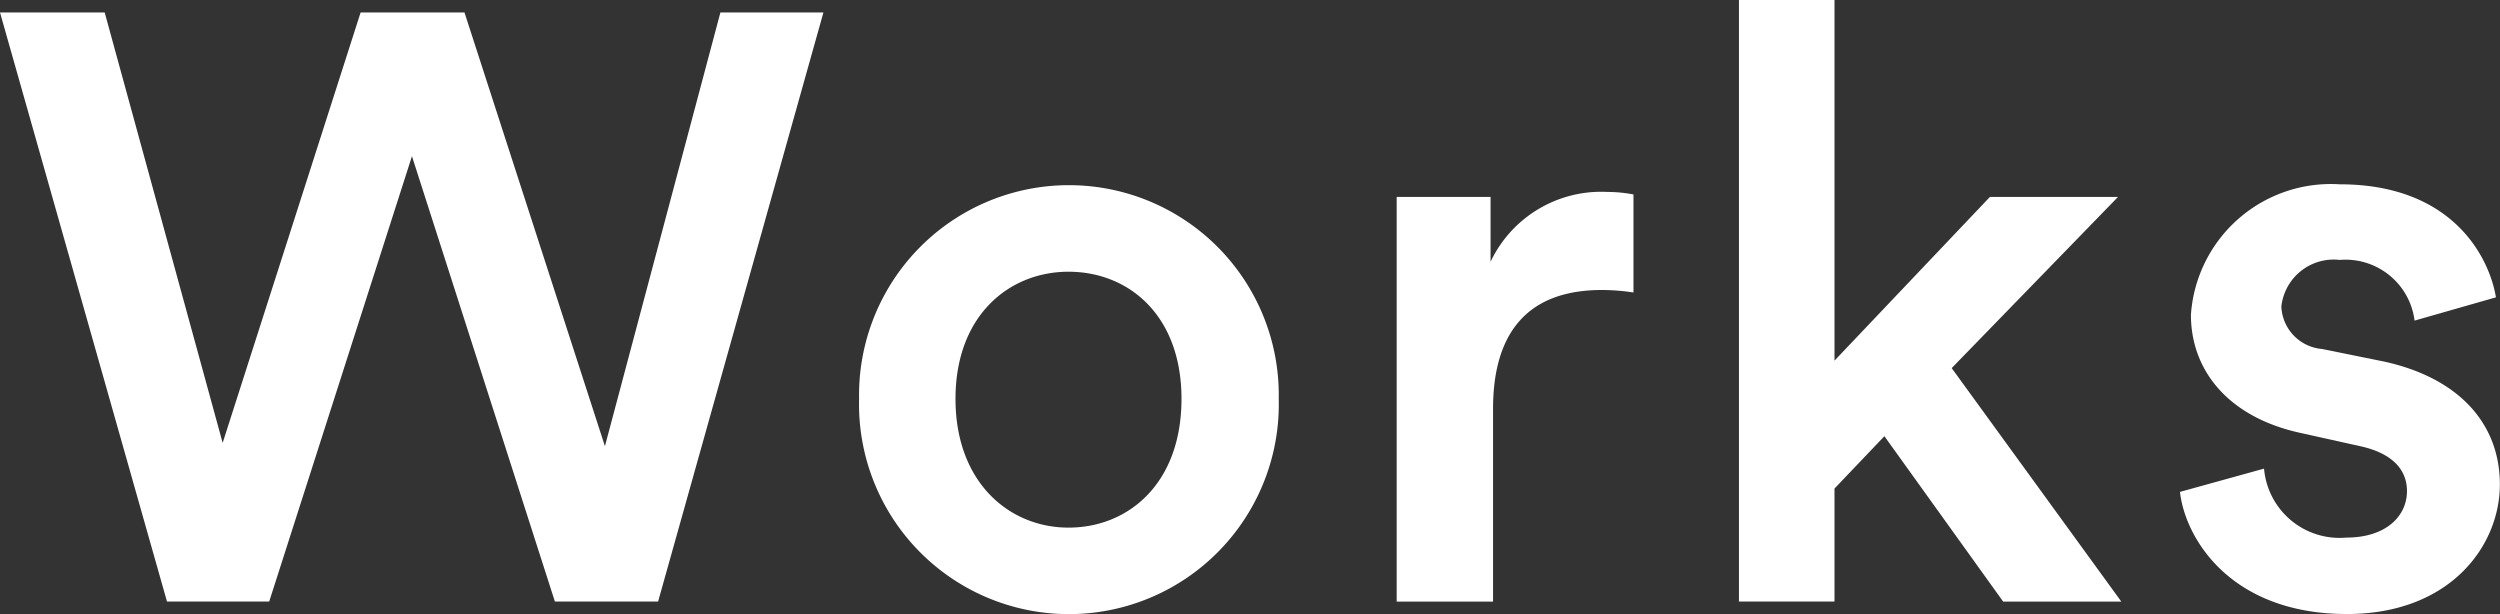
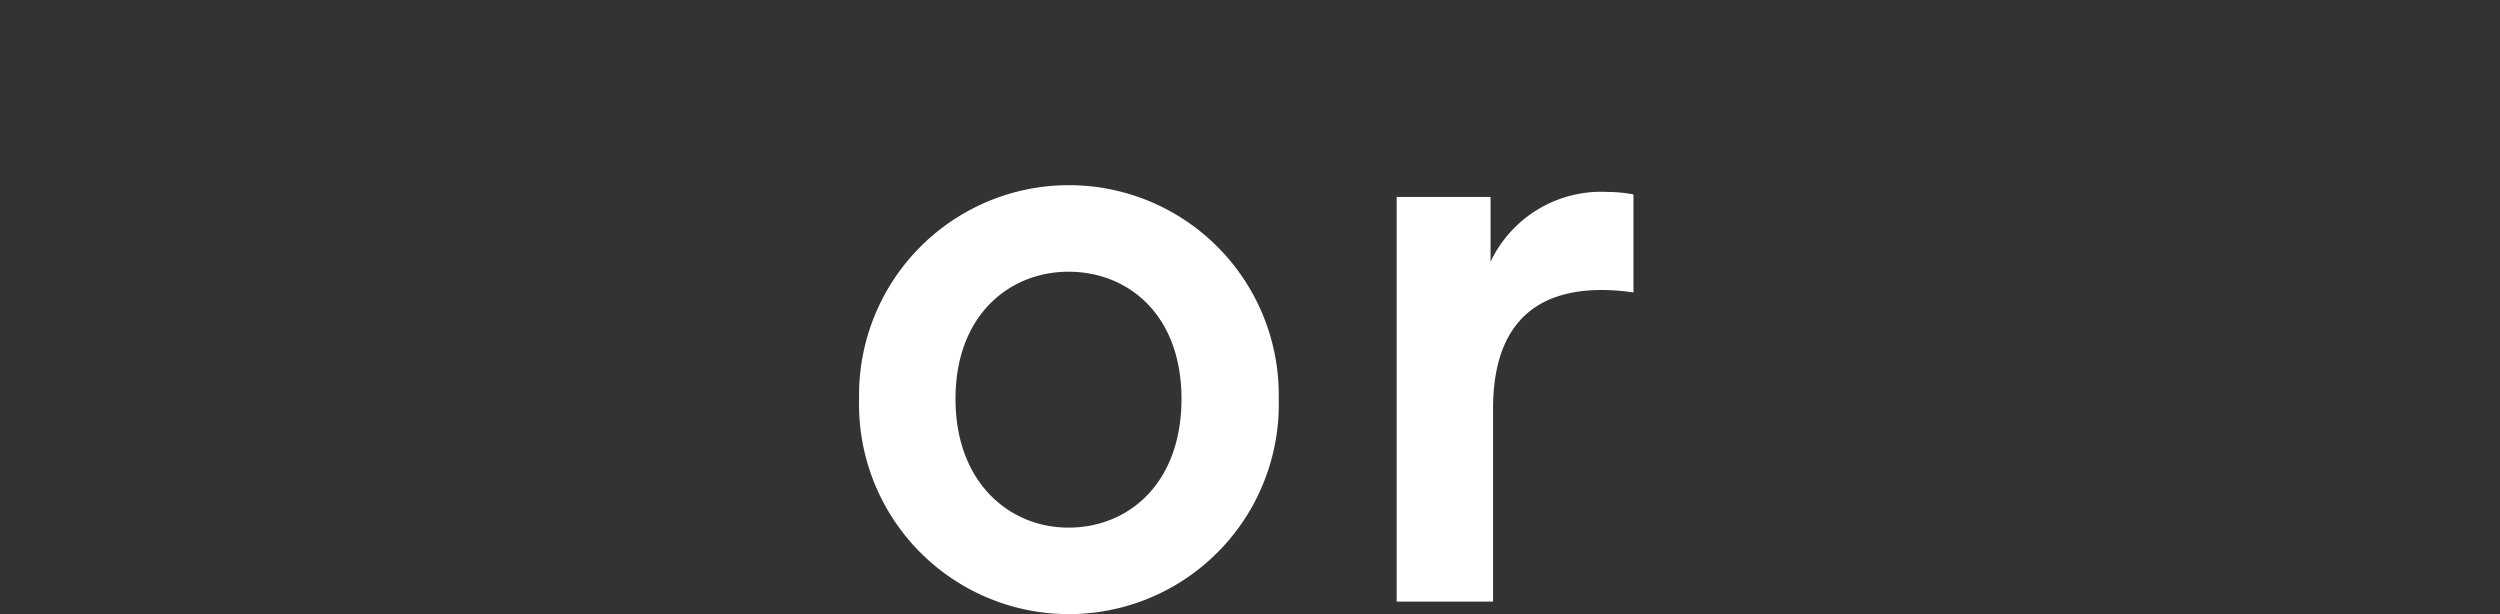
<svg xmlns="http://www.w3.org/2000/svg" width="72.216" height="17.738" viewBox="0 0 72.216 17.738">
  <rect x="0" y="0" width="72.216" height="17.738" fill="#333333" stroke="none" />
  <defs>
    <clipPath id="clip-path">
      <rect id="長方形_597" data-name="長方形 597" width="72.216" height="17.738" transform="translate(0 0)" fill="none" />
    </clipPath>
  </defs>
  <g id="グループ_692" data-name="グループ 692" transform="translate(0 0)">
-     <path id="パス_4162" data-name="パス 4162" d="M20.81.36,17.474,12.889,13.417.36h-3L6.432,12.793,3.024.36H0L4.824,17.377H7.776L11.9,4.512l4.129,12.865H19.01L23.786.36Z" fill="#fff" />
    <g id="グループ_691" data-name="グループ 691">
      <g id="グループ_690" data-name="グループ 690" clip-path="url(#clip-path)">
        <path id="パス_4163" data-name="パス 4163" d="M36.938,11.521a6.063,6.063,0,1,1-12.122,0,6.062,6.062,0,1,1,12.122,0m-2.809,0c0-2.424-1.536-3.672-3.264-3.672-1.7,0-3.264,1.248-3.264,3.672s1.56,3.72,3.264,3.72c1.728,0,3.264-1.272,3.264-3.72" fill="#fff" />
        <path id="パス_4164" data-name="パス 4164" d="M47.185,8.449a6.075,6.075,0,0,0-.912-.072c-2.16,0-3.144,1.248-3.144,3.432v5.569H40.345V5.689h2.712V7.561a3.535,3.535,0,0,1,3.384-2.016,3.976,3.976,0,0,1,.744.072Z" fill="#fff" />
-         <path id="パス_4165" data-name="パス 4165" d="M56.377,10.633l4.9,6.745H57.864L54.433,12.6l-1.441,1.512v3.265h-2.76V0h2.76V10.417l4.489-4.728h3.7Z" fill="#fff" />
-         <path id="パス_4166" data-name="パス 4166" d="M65.4,13.537a2.189,2.189,0,0,0,2.376,1.992c1.152,0,1.753-.624,1.753-1.344,0-.624-.433-1.1-1.368-1.3l-1.729-.384c-2.064-.456-3.144-1.8-3.144-3.408a4.053,4.053,0,0,1,4.3-3.769c3.263,0,4.32,2.112,4.511,3.265l-2.351.672a2.01,2.01,0,0,0-2.16-1.753A1.521,1.521,0,0,0,65.9,8.857a1.284,1.284,0,0,0,1.177,1.224l1.775.36c2.209.48,3.36,1.824,3.36,3.552,0,1.776-1.439,3.744-4.416,3.744-3.384,0-4.68-2.208-4.824-3.528Z" fill="#fff" />
      </g>
    </g>
  </g>
</svg>